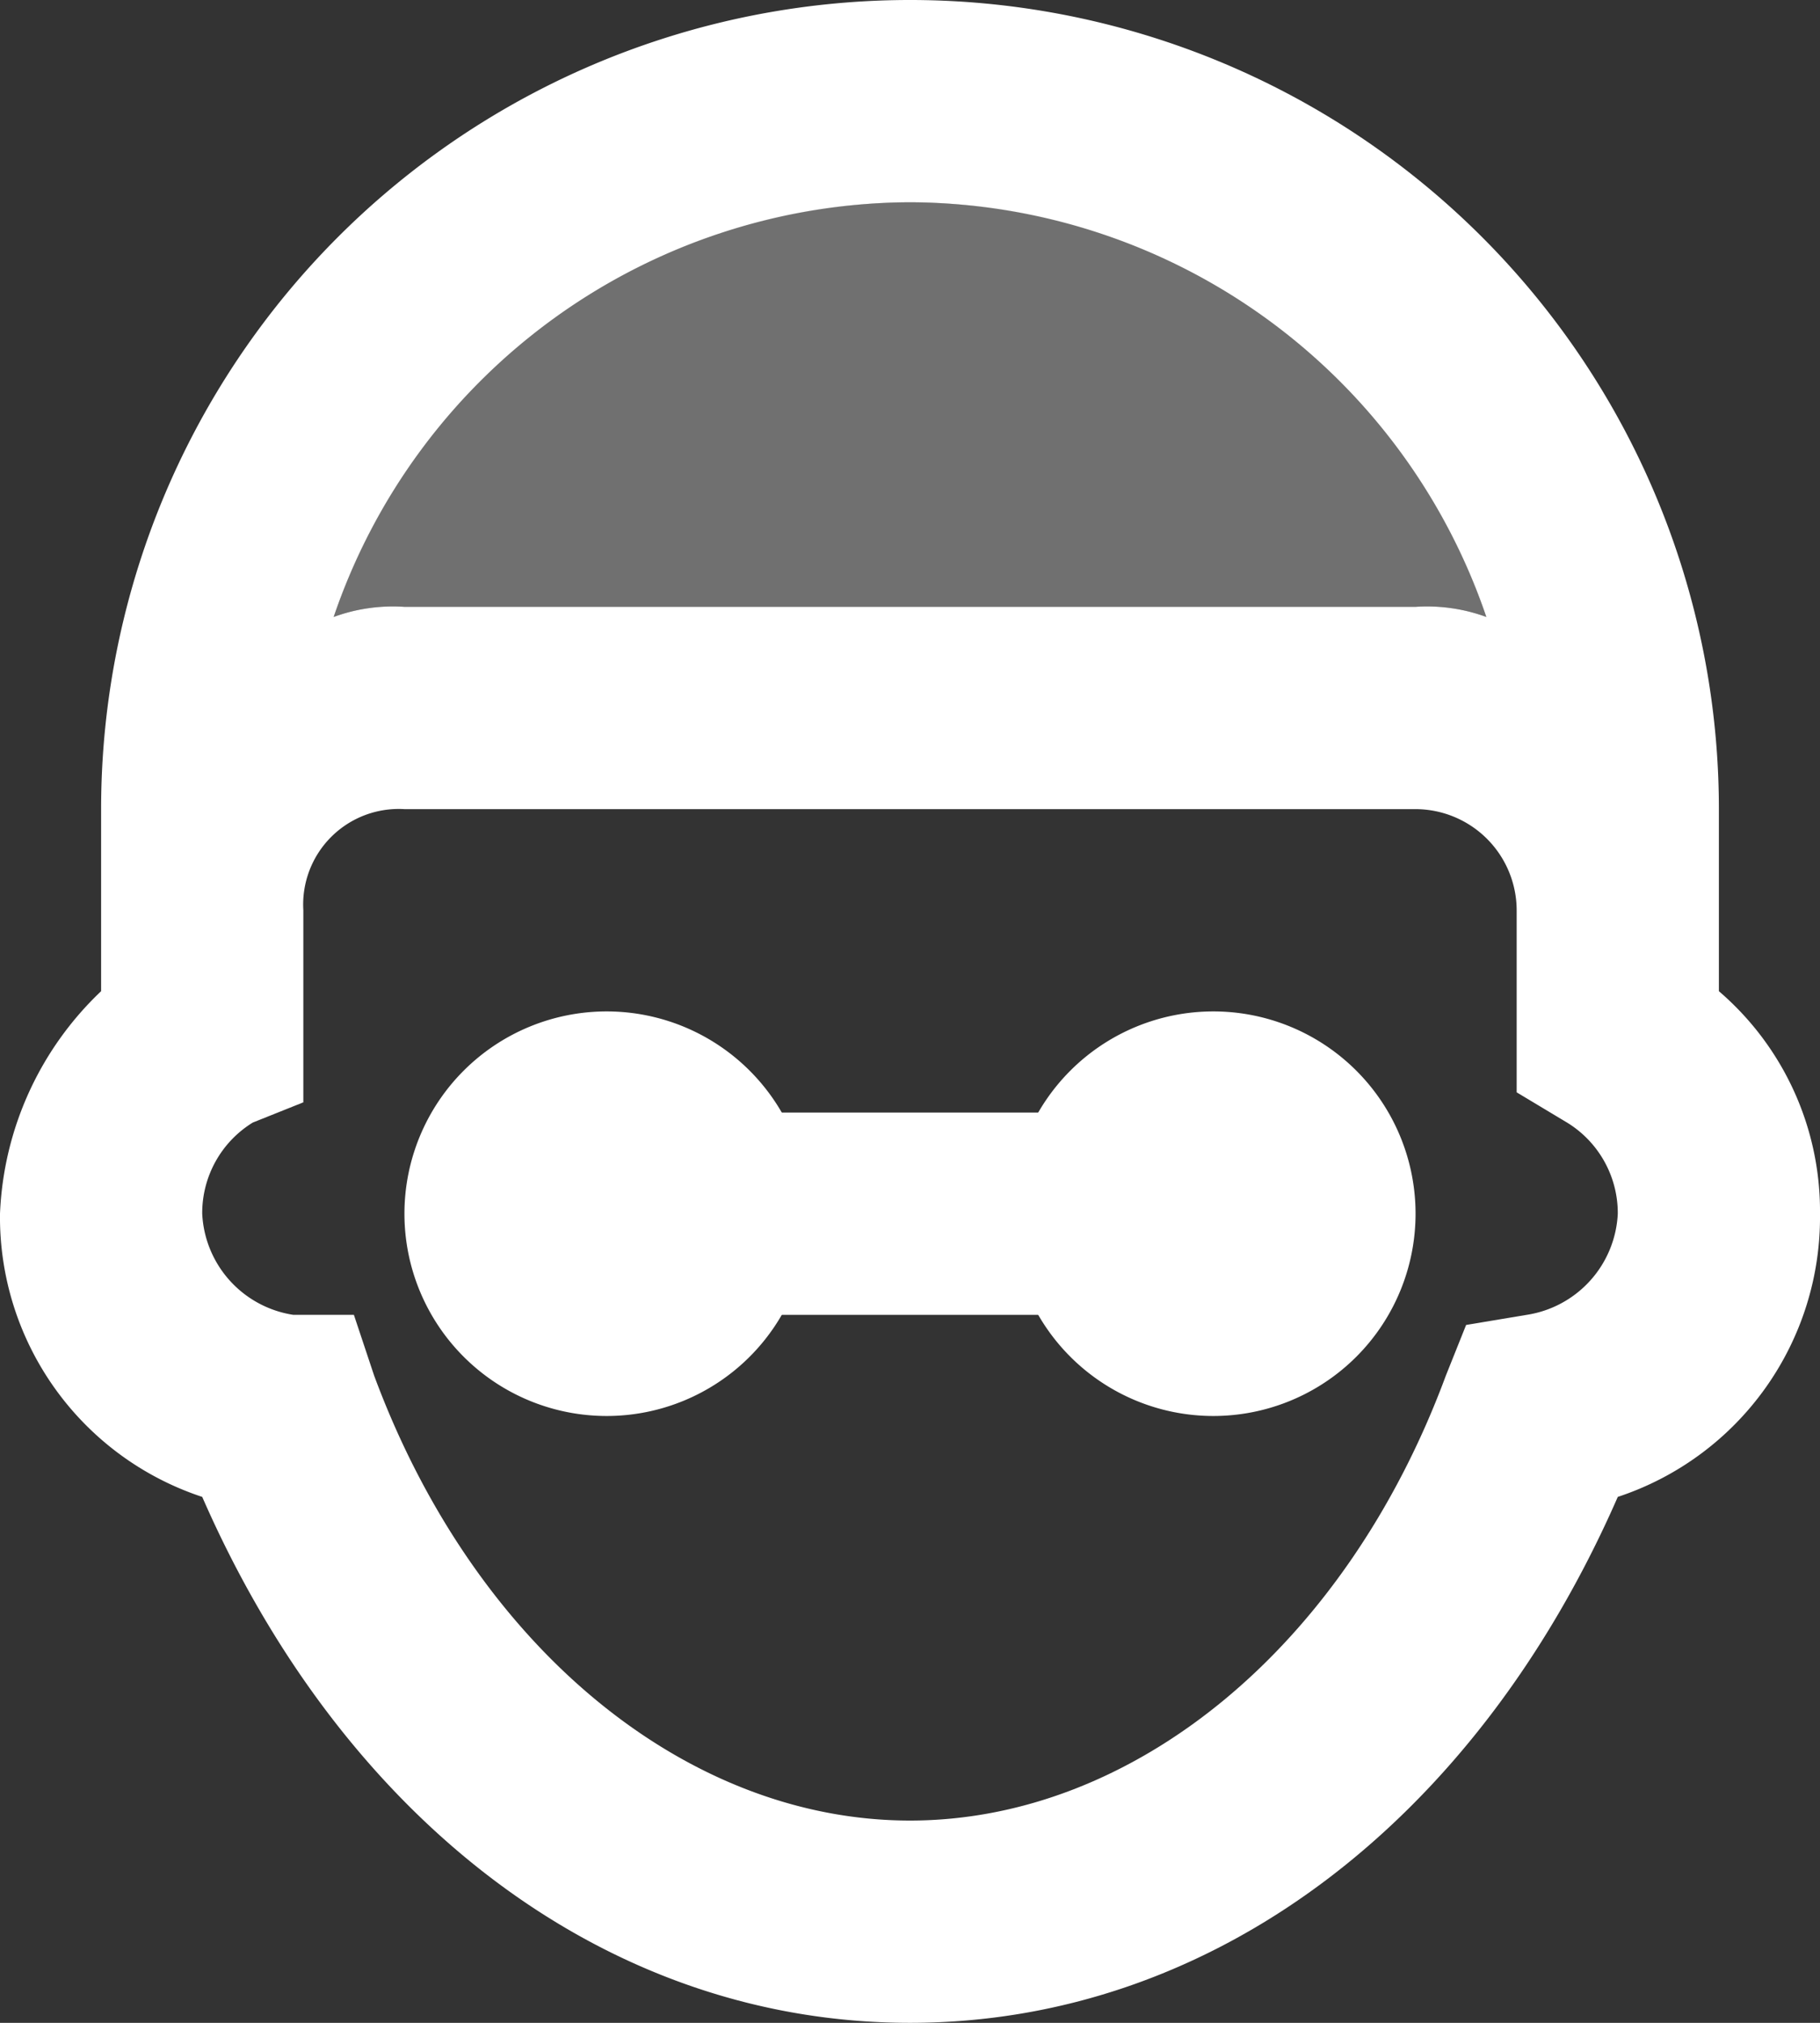
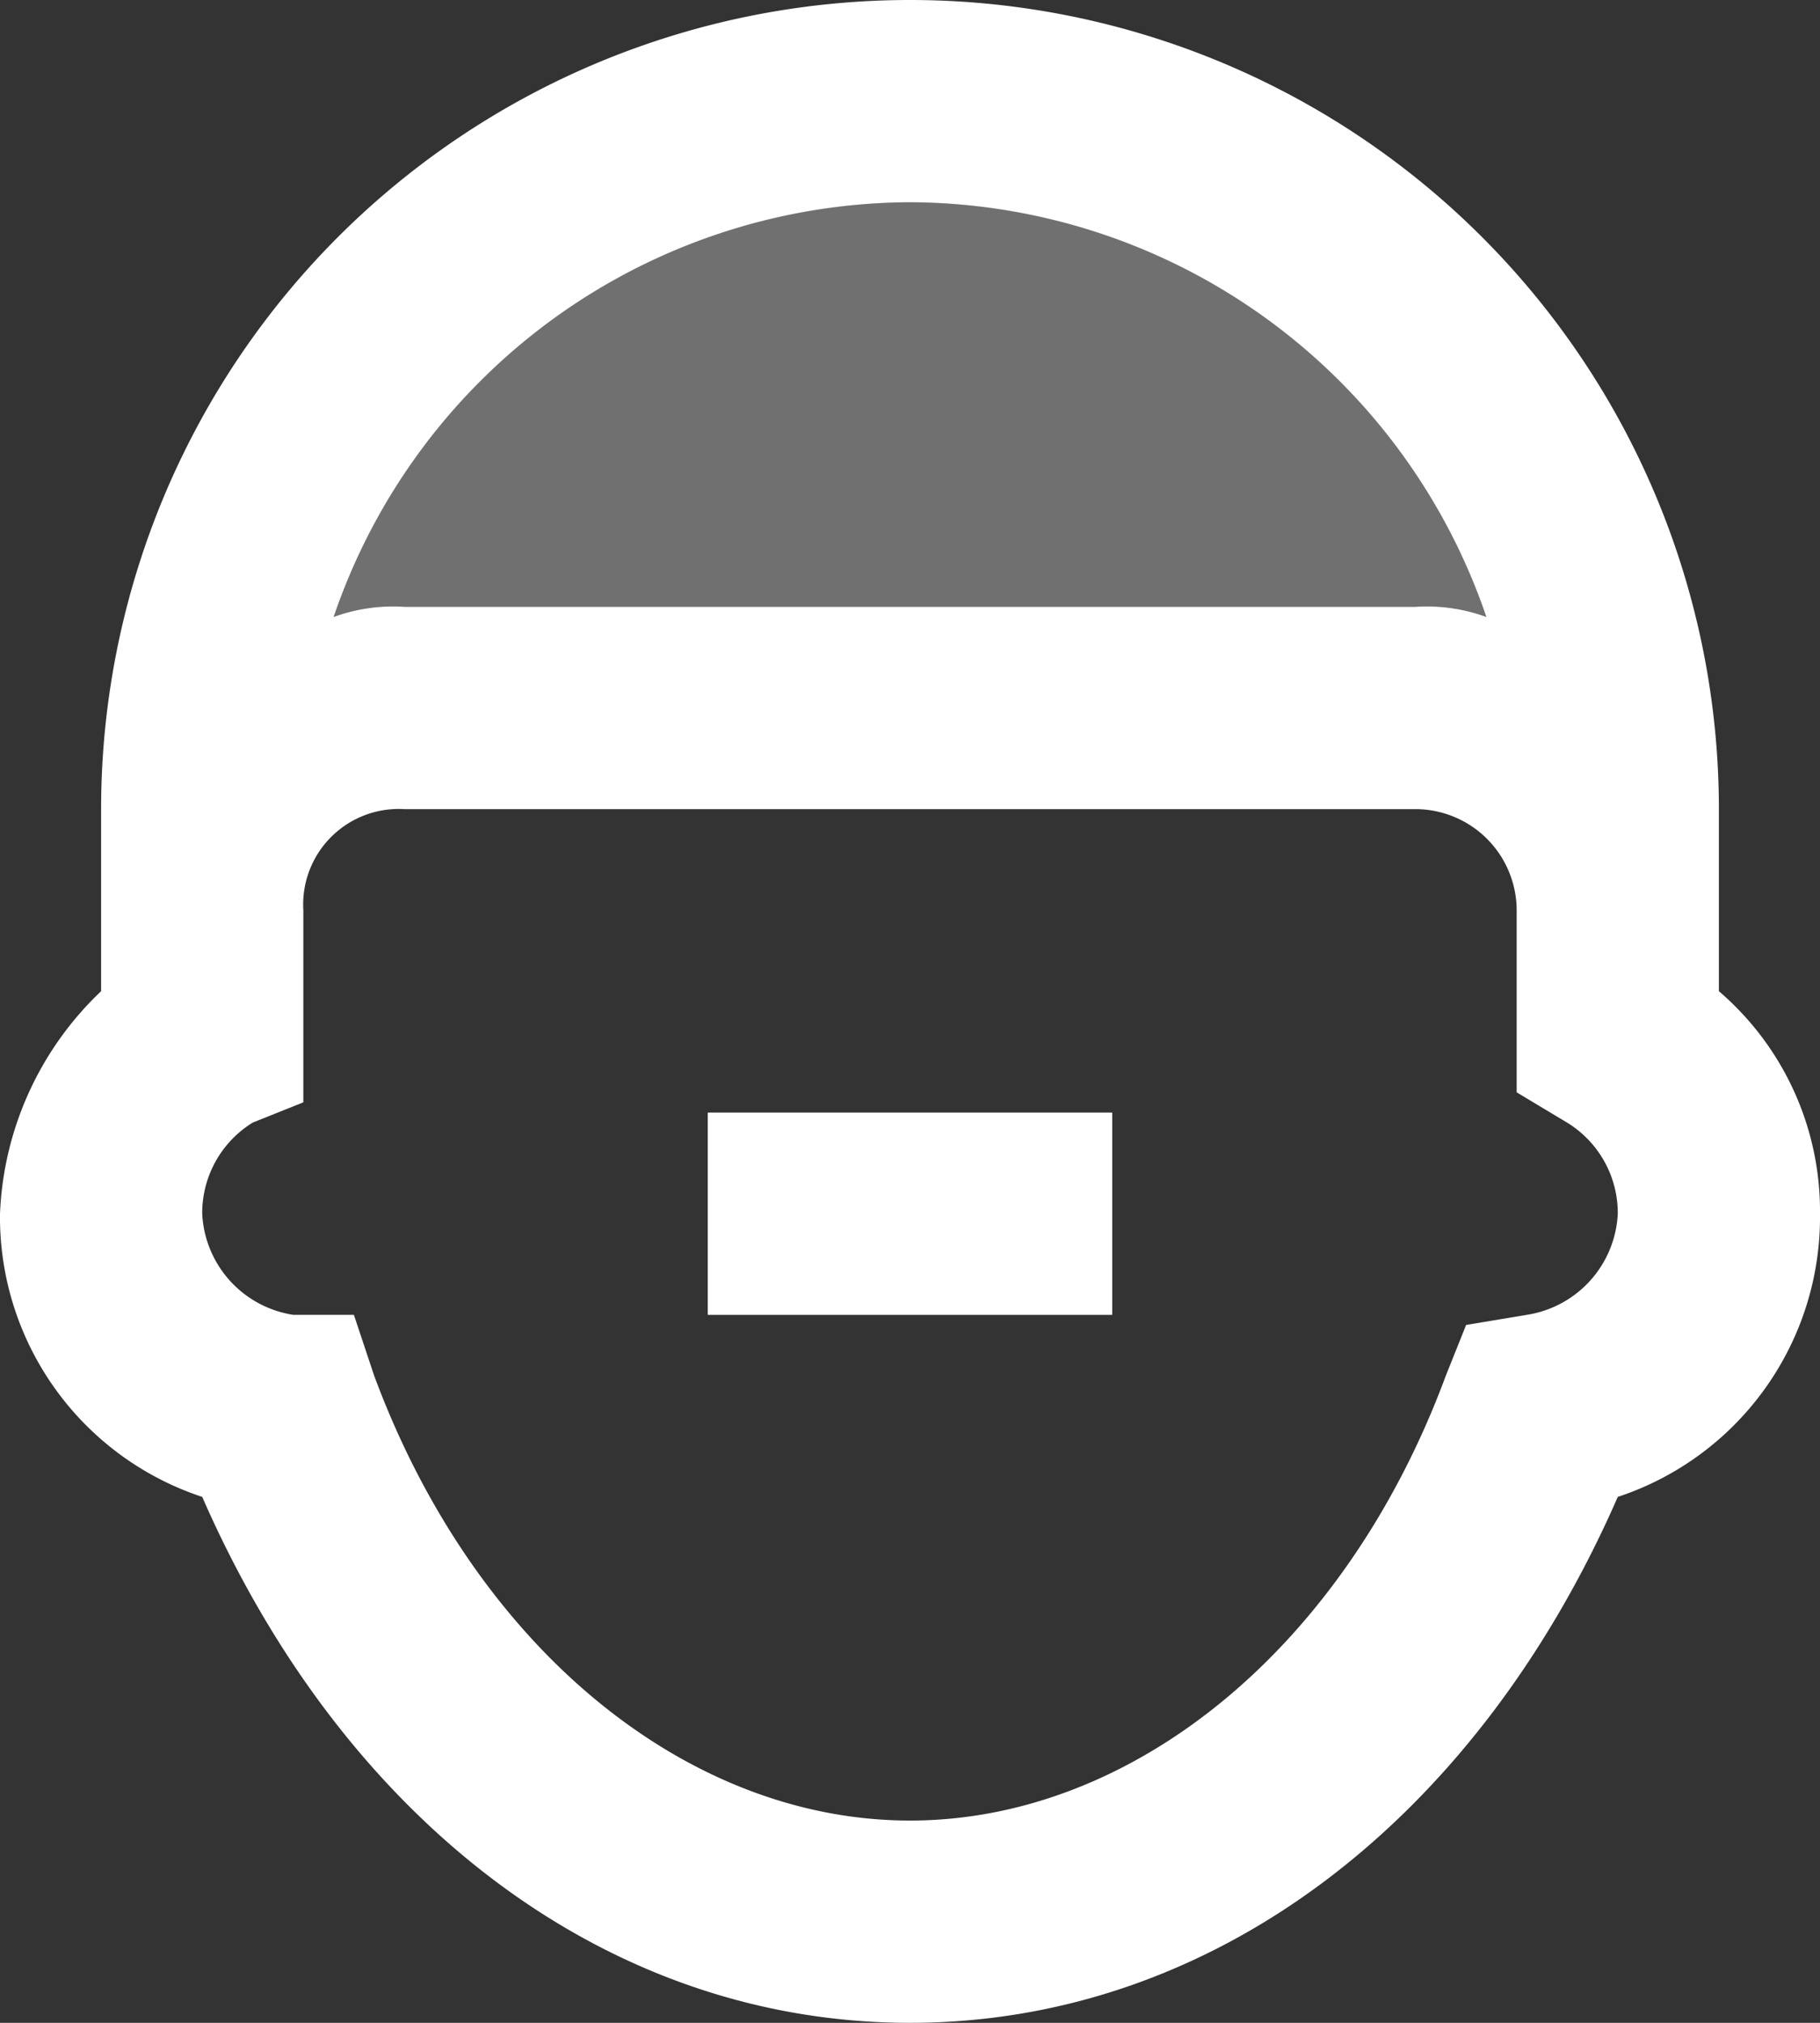
<svg xmlns="http://www.w3.org/2000/svg" width="81.9" height="91" viewBox="0 0 81.9 91">
  <rect x="0" y="0" width="81.9" height="91" fill="#333333" stroke="none" />
  <g id="icons8_school_director_5" transform="translate(-3 -2)">
    <path id="Path_247" data-name="Path 247" d="M80.35,46.59V38.4a36.4,36.4,0,1,0-72.8,0v8.19A14.613,14.613,0,0,0,3,56.6a13.254,13.254,0,0,0,9.1,12.74C18.47,83.9,30.3,93,43.95,93S69.43,83.9,75.8,69.34A13.254,13.254,0,0,0,84.9,56.6,13.037,13.037,0,0,0,80.35,46.59ZM43.95,11.1A27.487,27.487,0,0,1,69.885,29.755,7.743,7.743,0,0,0,66.7,29.3H21.2a7.743,7.743,0,0,0-3.185.455A27.487,27.487,0,0,1,43.95,11.1ZM71.705,61.15l-2.73.455-.91,2.275C63.515,76.165,53.96,83.9,43.95,83.9S24.385,76.165,19.835,63.88l-.91-2.73H16.2a4.838,4.838,0,0,1-4.1-4.55,4.778,4.778,0,0,1,2.275-4.1l2.275-.91V42.95A4.3,4.3,0,0,1,21.2,38.4H66.7a4.56,4.56,0,0,1,4.55,4.55v8.19l2.275,1.365A4.778,4.778,0,0,1,75.8,56.6,4.838,4.838,0,0,1,71.705,61.15Z" fill="#fff" />
    <path id="Path_248" data-name="Path 248" d="M58.17,22.655a7.743,7.743,0,0,0-3.185-.455H9.485a7.743,7.743,0,0,0-3.185.455,27.356,27.356,0,0,1,51.87,0Z" transform="translate(11.715 7.1)" fill="#fff" opacity="0.3" />
    <path id="Path_249" data-name="Path 249" d="M10,13H28.2v9.1H10Z" transform="translate(24.85 39.05)" fill="#fff" />
-     <path id="Path_250" data-name="Path 250" d="M43.4,12a9.1,9.1,0,1,0,9.1,9.1A9.1,9.1,0,0,0,43.4,12ZM16.1,12a9.1,9.1,0,1,0,9.1,9.1A9.1,9.1,0,0,0,16.1,12Z" transform="translate(14.2 35.5)" fill="#fff" />
  </g>
</svg>